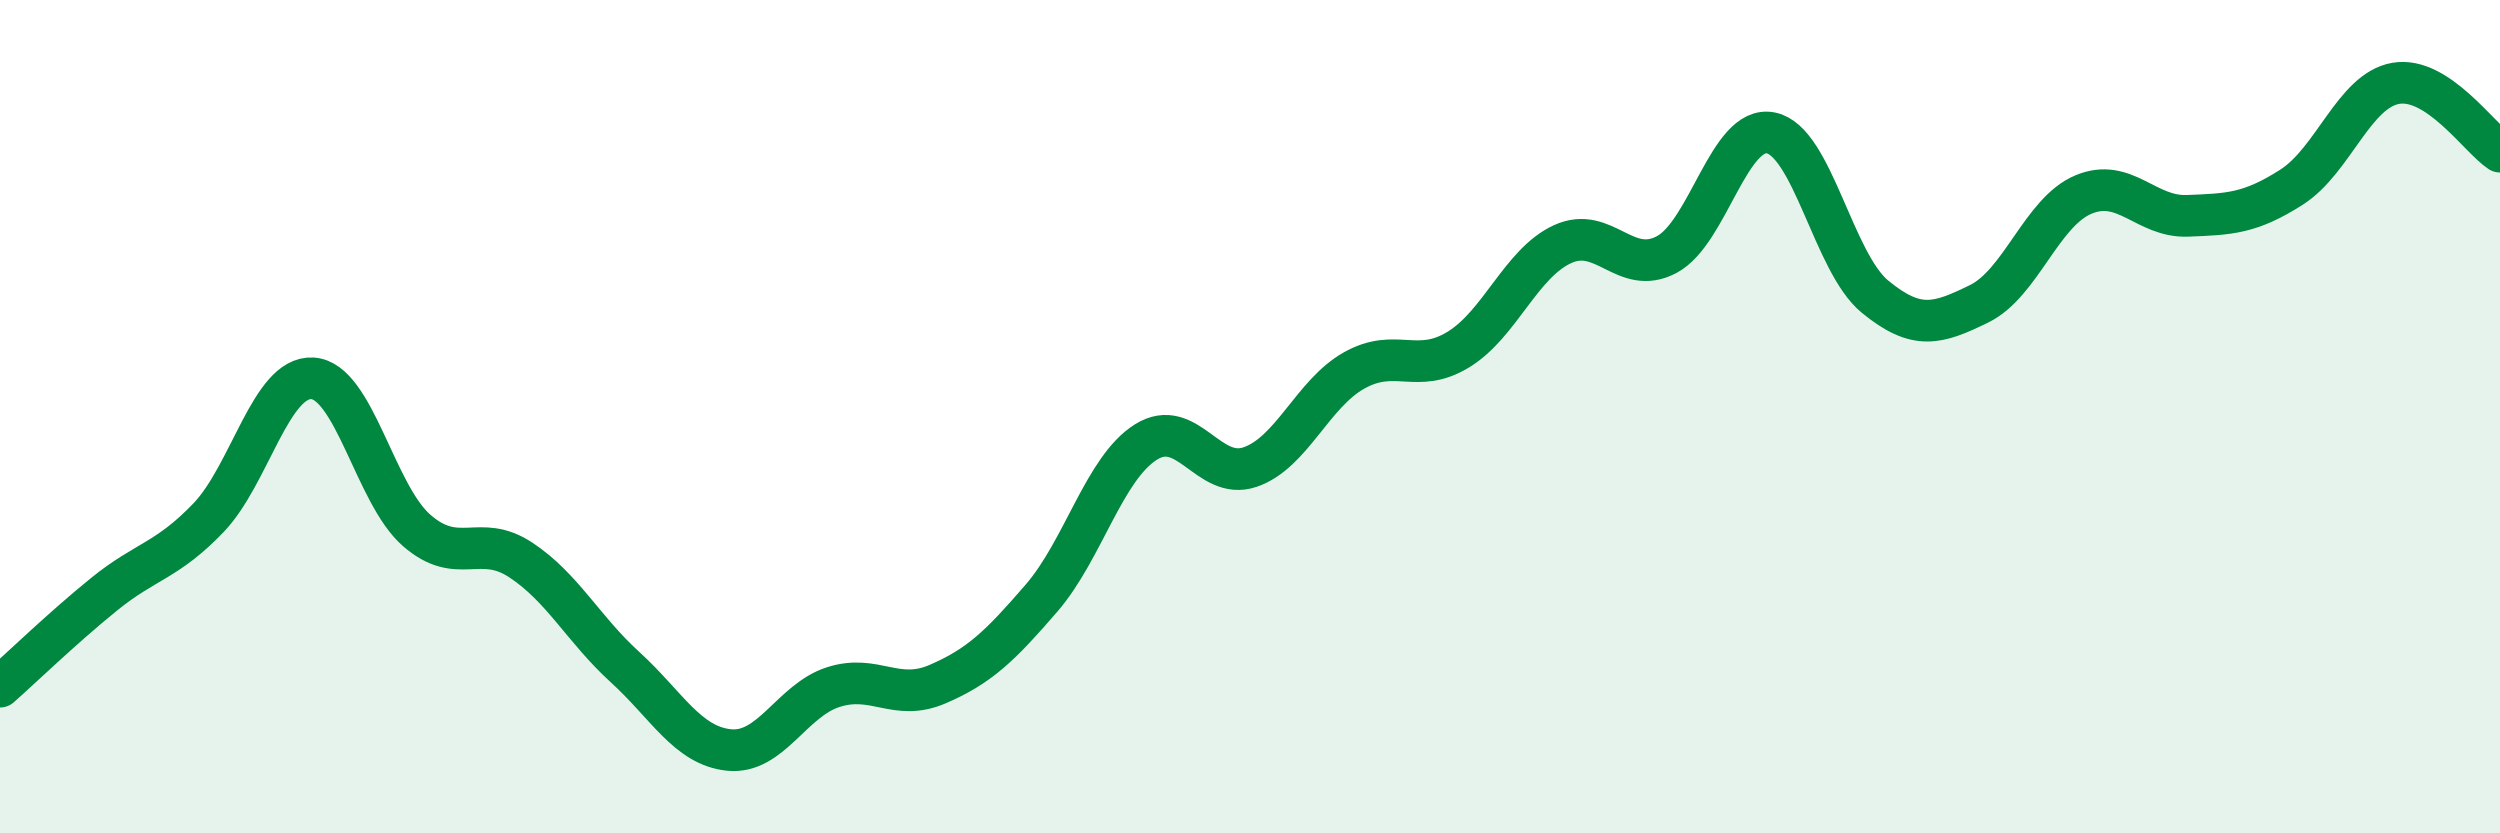
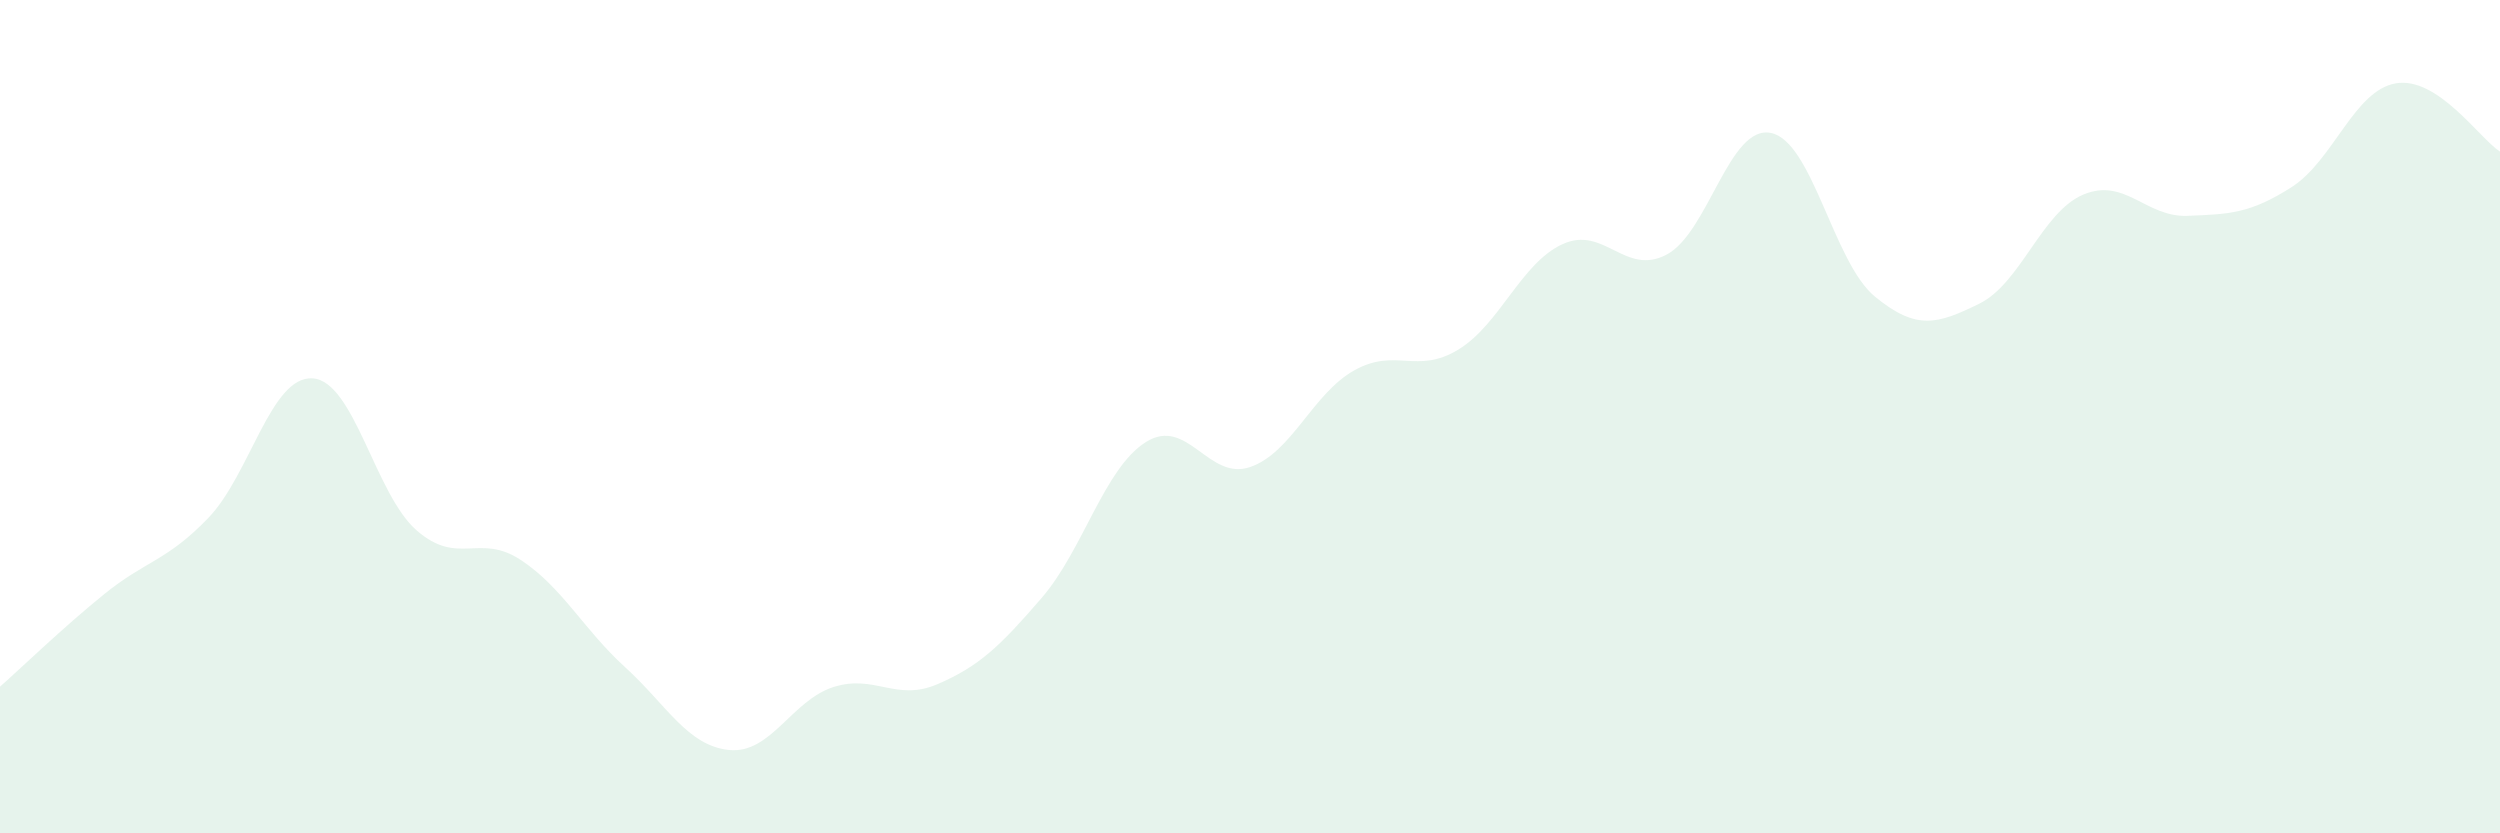
<svg xmlns="http://www.w3.org/2000/svg" width="60" height="20" viewBox="0 0 60 20">
  <path d="M 0,16.48 C 0.5,16.04 1.5,15.07 2.5,14.26 C 3.5,13.45 4,13.47 5,12.43 C 6,11.39 6.5,9.02 7.5,9.08 C 8.5,9.14 9,11.86 10,12.73 C 11,13.6 11.5,12.78 12.5,13.44 C 13.5,14.1 14,15.1 15,16.01 C 16,16.92 16.5,17.9 17.5,18 C 18.5,18.1 19,16.81 20,16.49 C 21,16.17 21.5,16.85 22.5,16.42 C 23.5,15.99 24,15.51 25,14.35 C 26,13.19 26.5,11.24 27.5,10.61 C 28.5,9.98 29,11.55 30,11.21 C 31,10.87 31.5,9.45 32.5,8.89 C 33.5,8.33 34,9 35,8.39 C 36,7.78 36.5,6.32 37.5,5.86 C 38.5,5.4 39,6.64 40,6.11 C 41,5.58 41.5,2.99 42.5,3.19 C 43.5,3.39 44,6.3 45,7.12 C 46,7.94 46.5,7.78 47.5,7.29 C 48.5,6.8 49,5.09 50,4.67 C 51,4.25 51.5,5.22 52.5,5.18 C 53.5,5.14 54,5.13 55,4.49 C 56,3.85 56.5,2.17 57.5,2 C 58.5,1.83 59.5,3.31 60,3.64L60 20L0 20Z" fill="#008740" opacity="0.1" stroke-linecap="round" stroke-linejoin="round" />
-   <path d="M 0,16.48 C 0.5,16.04 1.5,15.07 2.5,14.26 C 3.5,13.45 4,13.47 5,12.43 C 6,11.39 6.5,9.02 7.5,9.08 C 8.5,9.14 9,11.86 10,12.73 C 11,13.6 11.5,12.78 12.5,13.44 C 13.5,14.1 14,15.1 15,16.01 C 16,16.92 16.5,17.9 17.5,18 C 18.5,18.1 19,16.81 20,16.49 C 21,16.17 21.5,16.85 22.5,16.42 C 23.5,15.99 24,15.51 25,14.35 C 26,13.19 26.5,11.24 27.5,10.61 C 28.5,9.98 29,11.55 30,11.21 C 31,10.87 31.5,9.45 32.5,8.89 C 33.5,8.33 34,9 35,8.39 C 36,7.78 36.5,6.32 37.5,5.86 C 38.5,5.4 39,6.64 40,6.11 C 41,5.58 41.5,2.99 42.5,3.19 C 43.5,3.39 44,6.3 45,7.12 C 46,7.94 46.5,7.78 47.5,7.29 C 48.5,6.8 49,5.09 50,4.67 C 51,4.25 51.5,5.22 52.5,5.18 C 53.5,5.14 54,5.13 55,4.49 C 56,3.85 56.5,2.17 57.5,2 C 58.5,1.83 59.5,3.31 60,3.64" stroke="#008740" stroke-width="1" fill="none" stroke-linecap="round" stroke-linejoin="round" />
</svg>